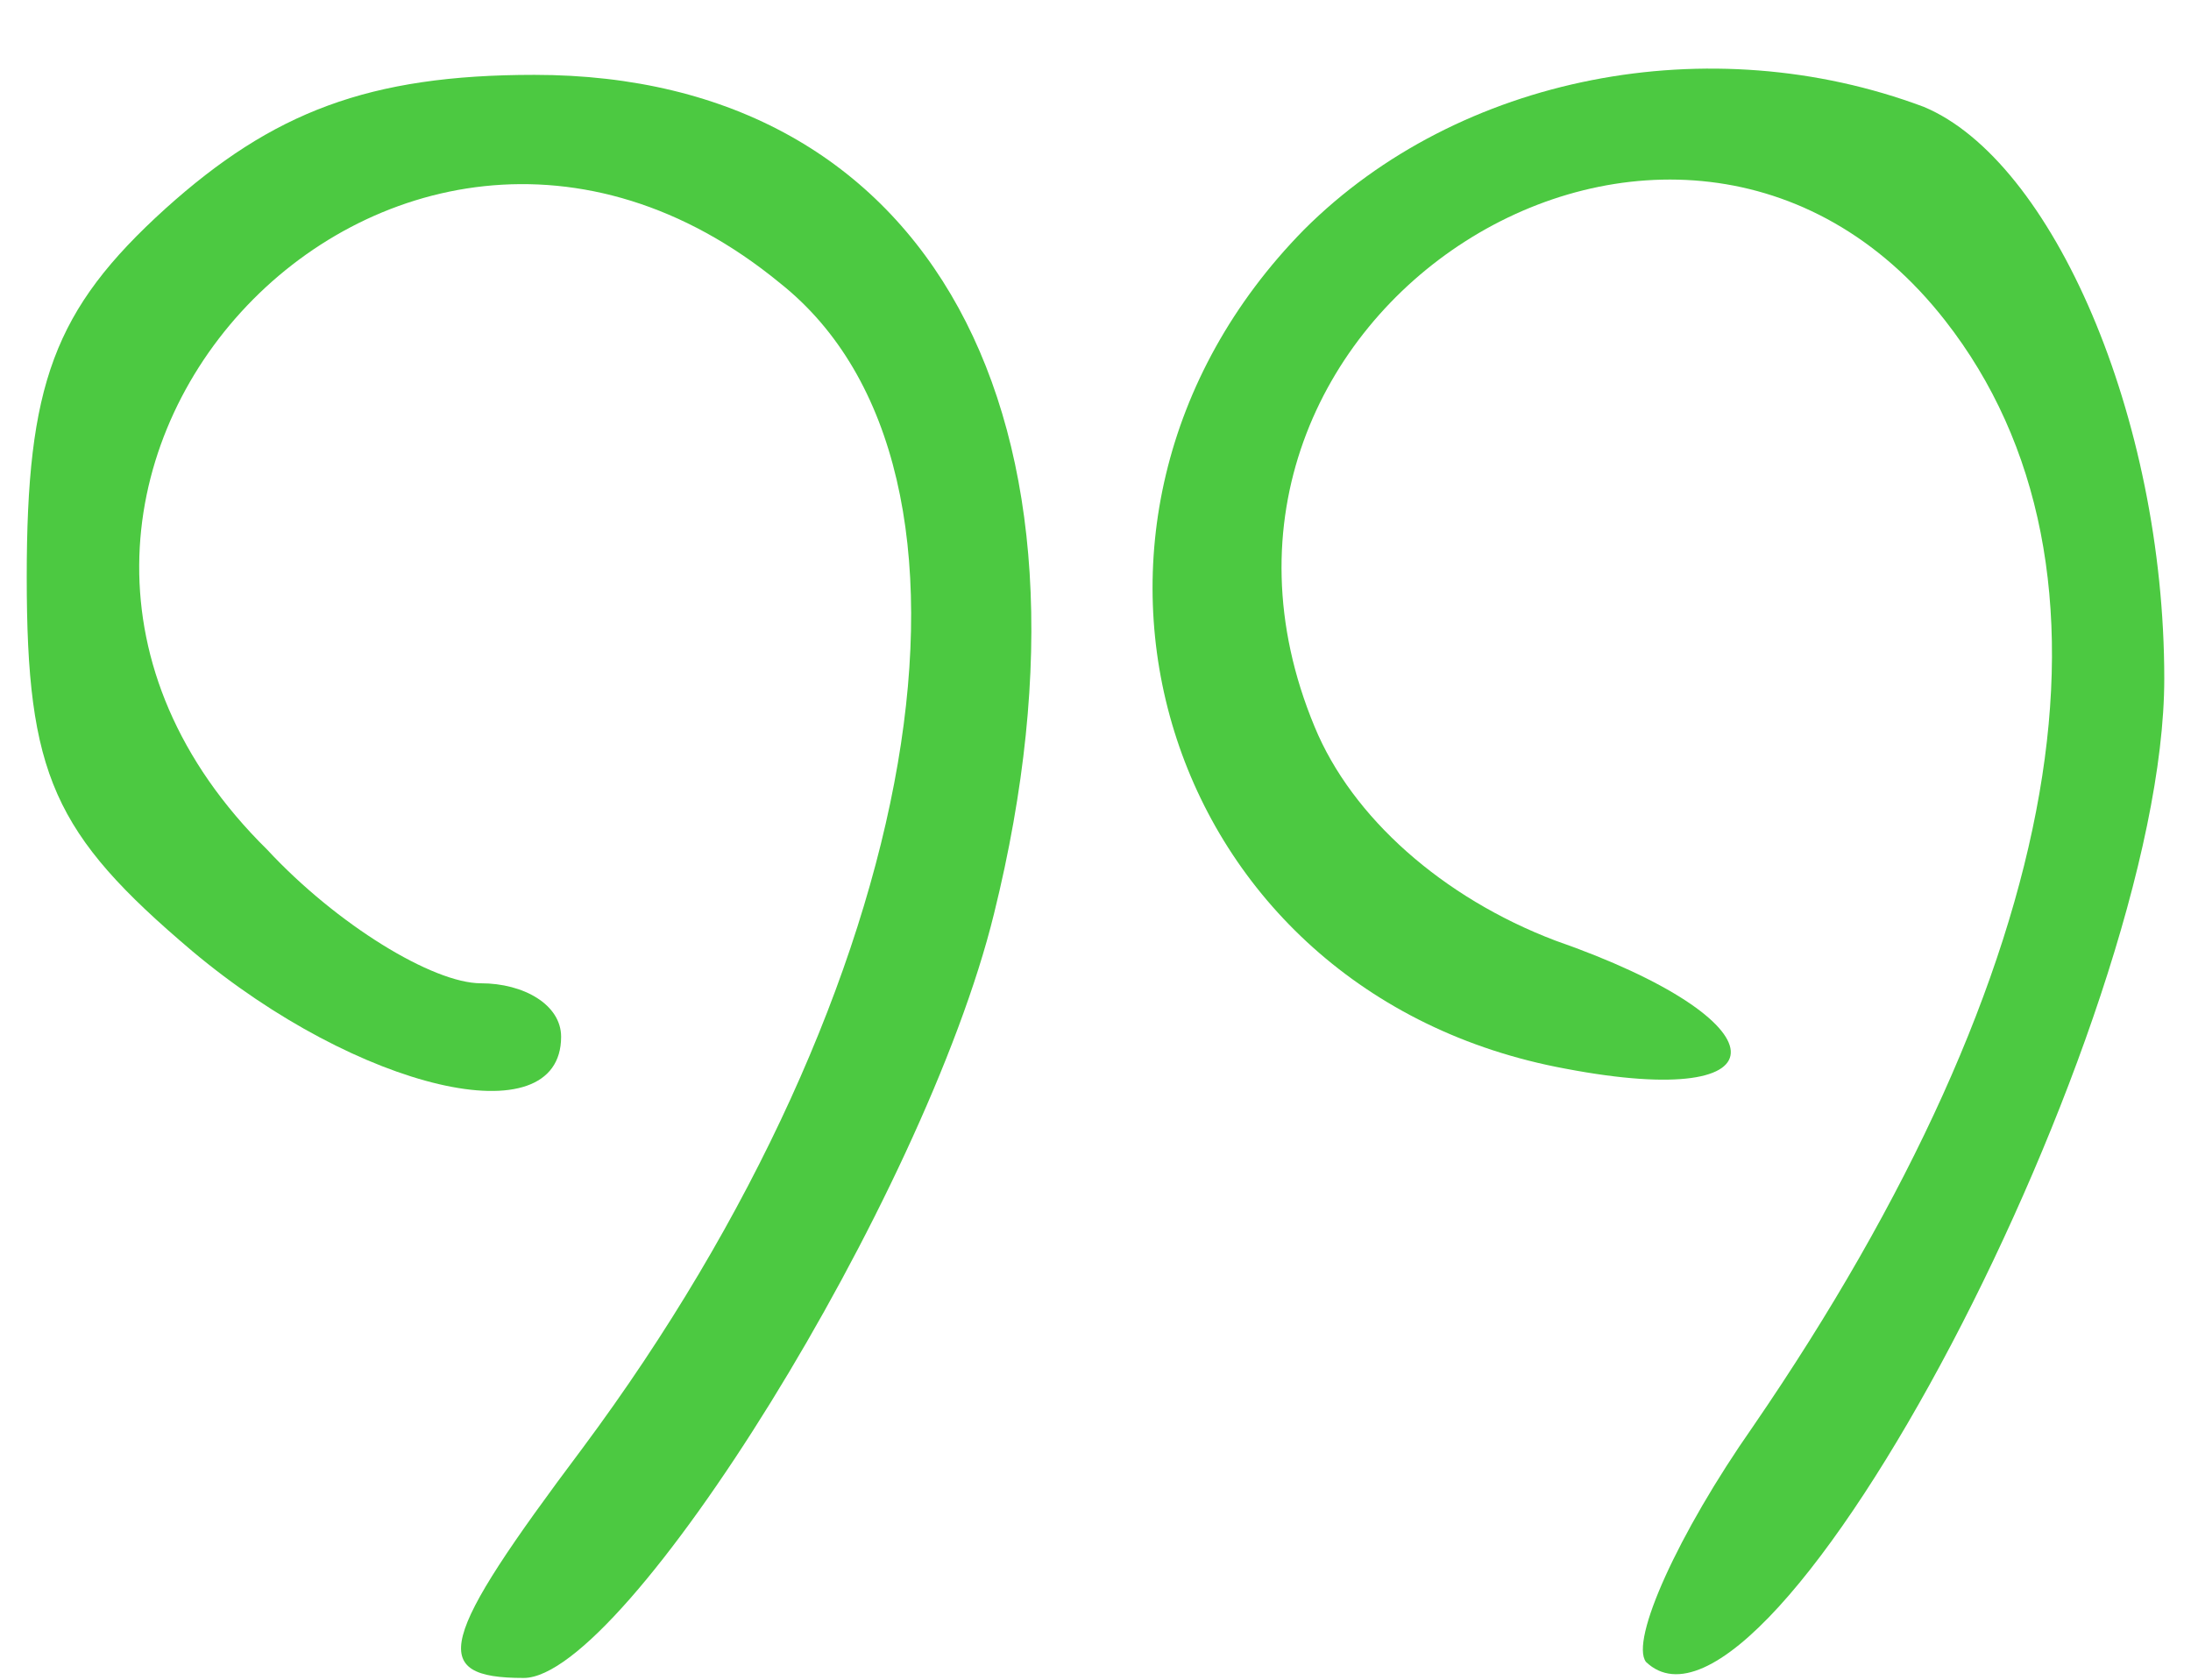
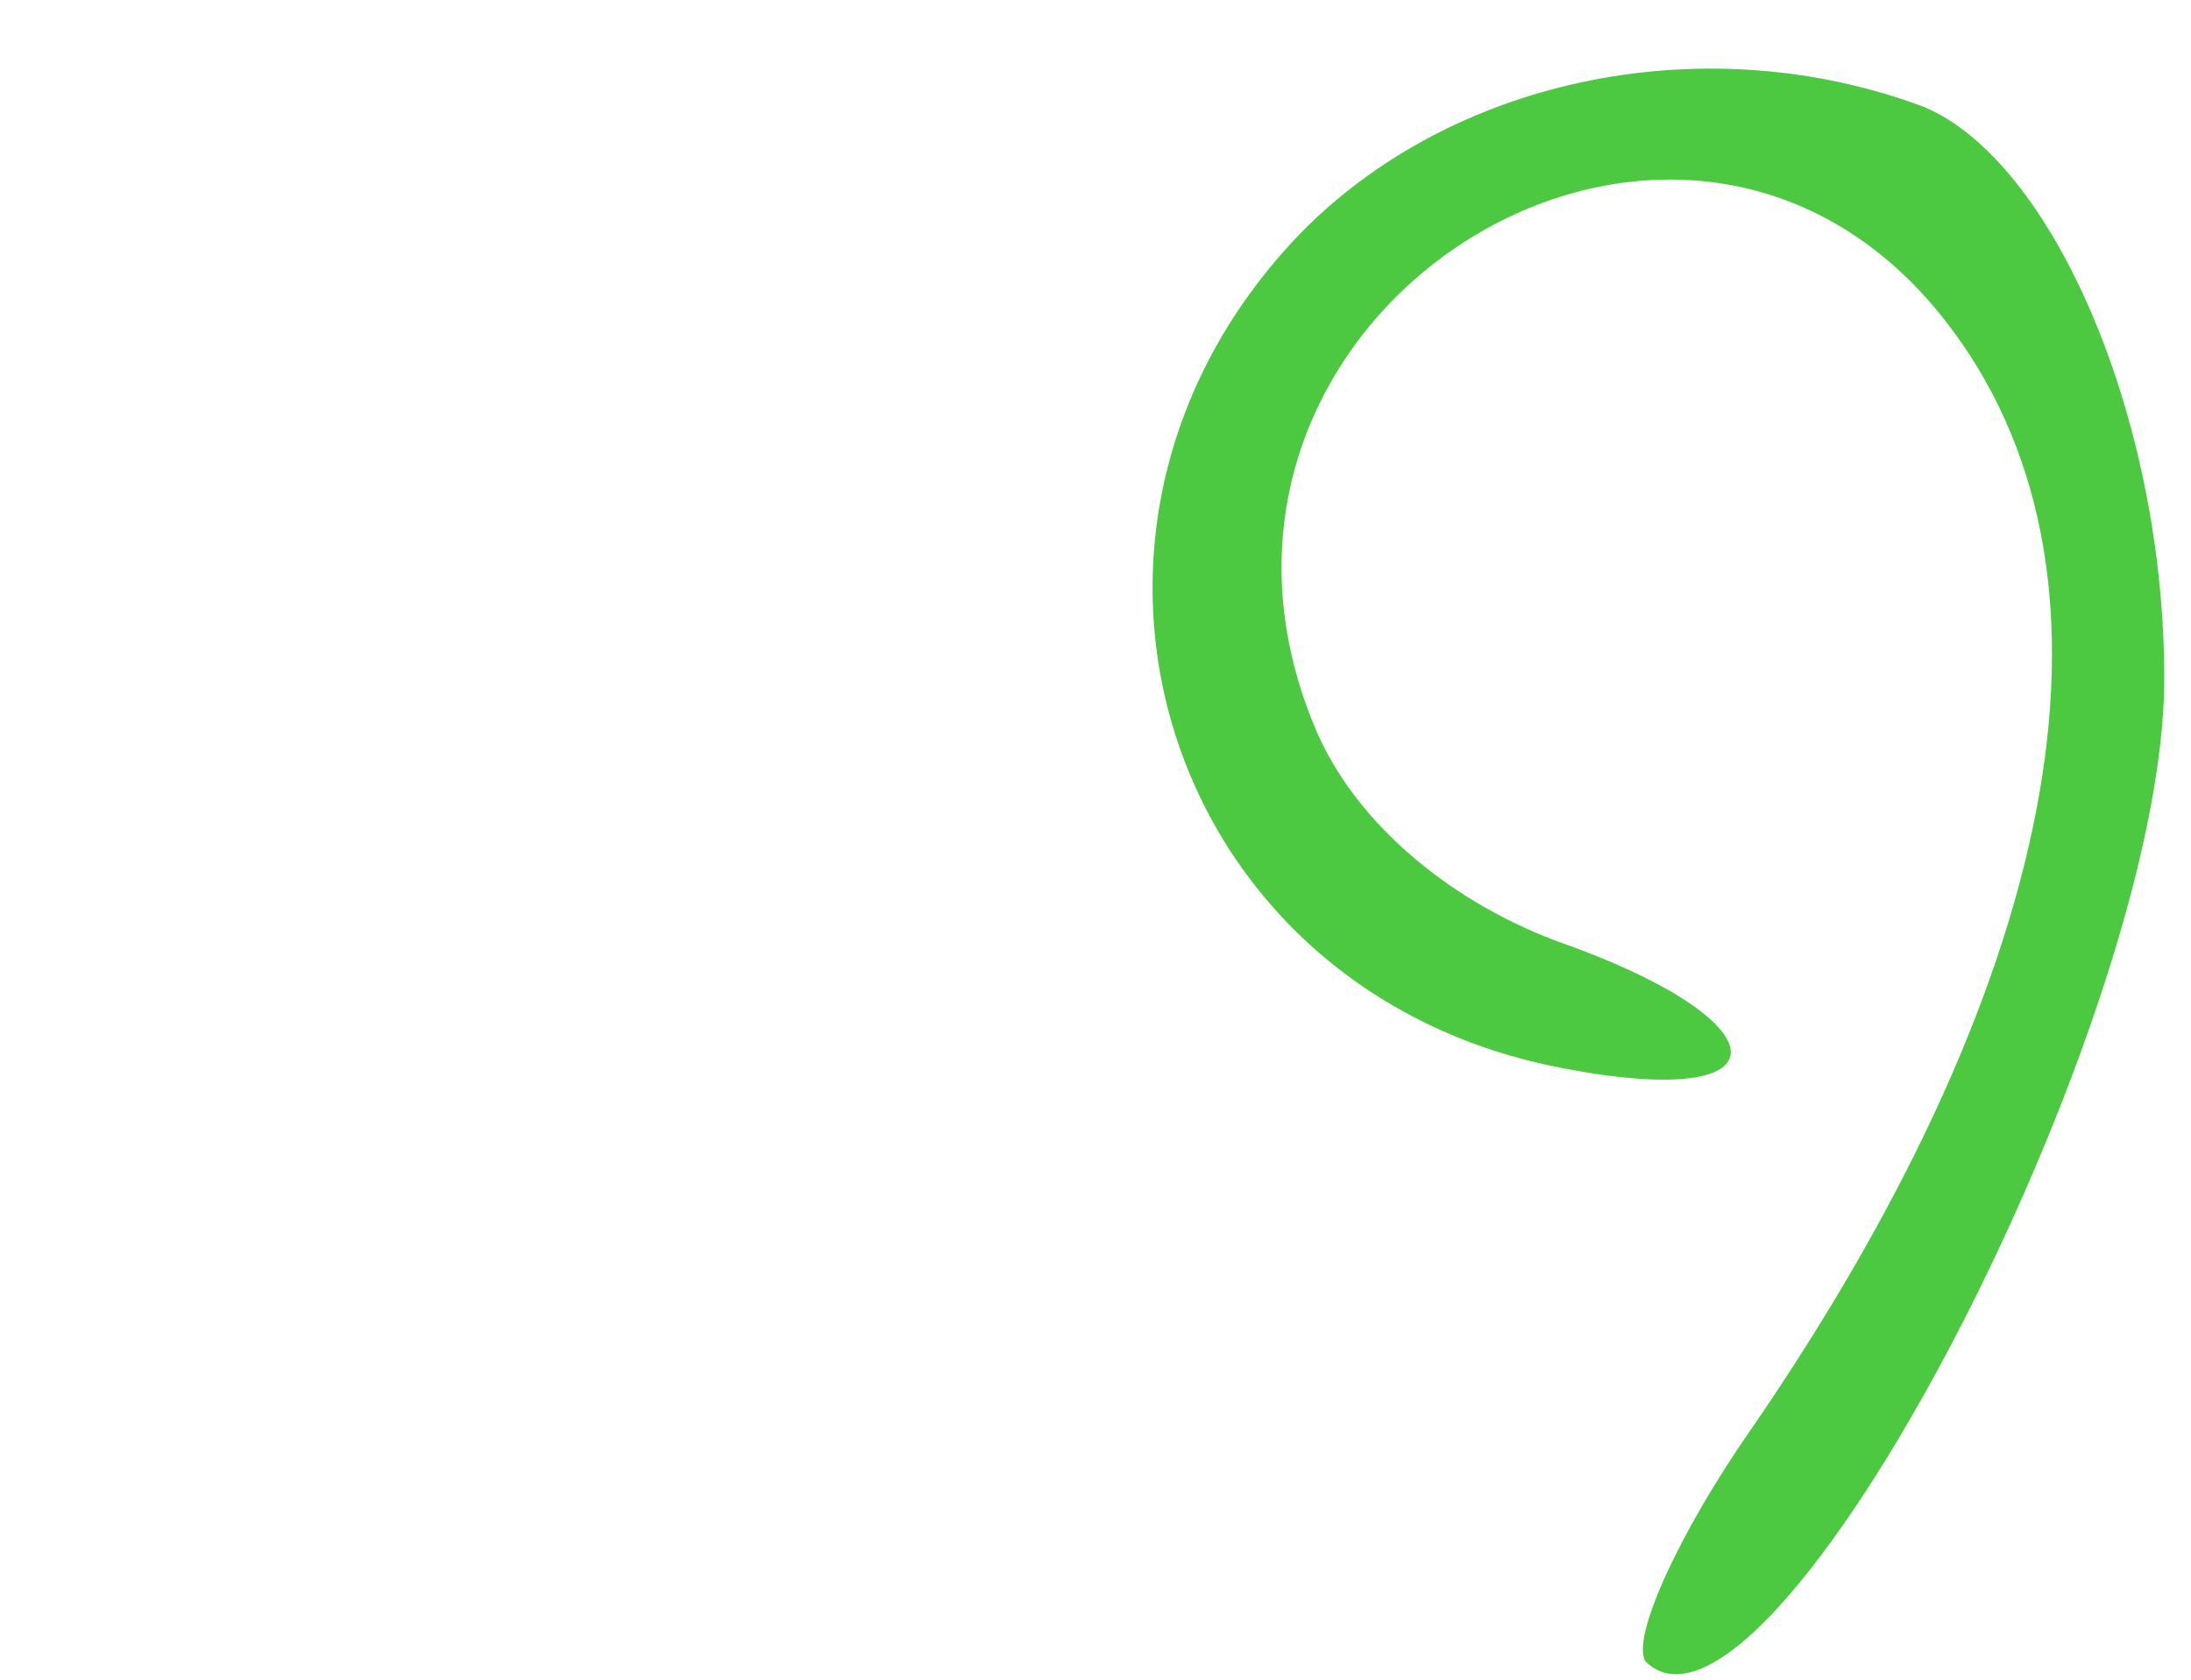
<svg xmlns="http://www.w3.org/2000/svg" width="30" height="23" viewBox="0 0 30 23" fill="none">
-   <path d="M2.268 2.854C0.732 4.244 0.366 5.269 0.366 7.903C0.366 10.61 0.732 11.415 2.634 13.025C4.902 14.927 7.683 15.586 7.683 14.196C7.683 13.757 7.171 13.464 6.585 13.464C5.927 13.464 4.61 12.659 3.659 11.635C-1.317 6.732 5.341 -0.512 10.683 3.879C13.902 6.439 12.659 13.537 7.976 19.83C6 22.464 5.854 22.976 7.171 22.976C8.561 22.976 12.659 16.391 13.61 12.513C15.293 5.708 12.732 1.025 7.317 1.025C5.049 1.025 3.732 1.537 2.268 2.854Z" fill="#4CC941" />
  <path d="M17.854 3.146C13.902 7.171 15.878 13.61 21.439 14.634C24.512 15.219 24.439 13.976 21.293 12.878C19.756 12.293 18.512 11.195 18 9.951C15.659 4.317 22.976 -0.293 26.634 4.39C29.268 7.756 28.317 13.244 24 19.537C22.976 21 22.317 22.463 22.537 22.756C24.22 24.366 29.634 14.049 29.634 9.293C29.634 5.707 28.098 2.195 26.341 1.463C23.415 0.366 19.976 1.024 17.854 3.146Z" fill="#4CC941" />
</svg>